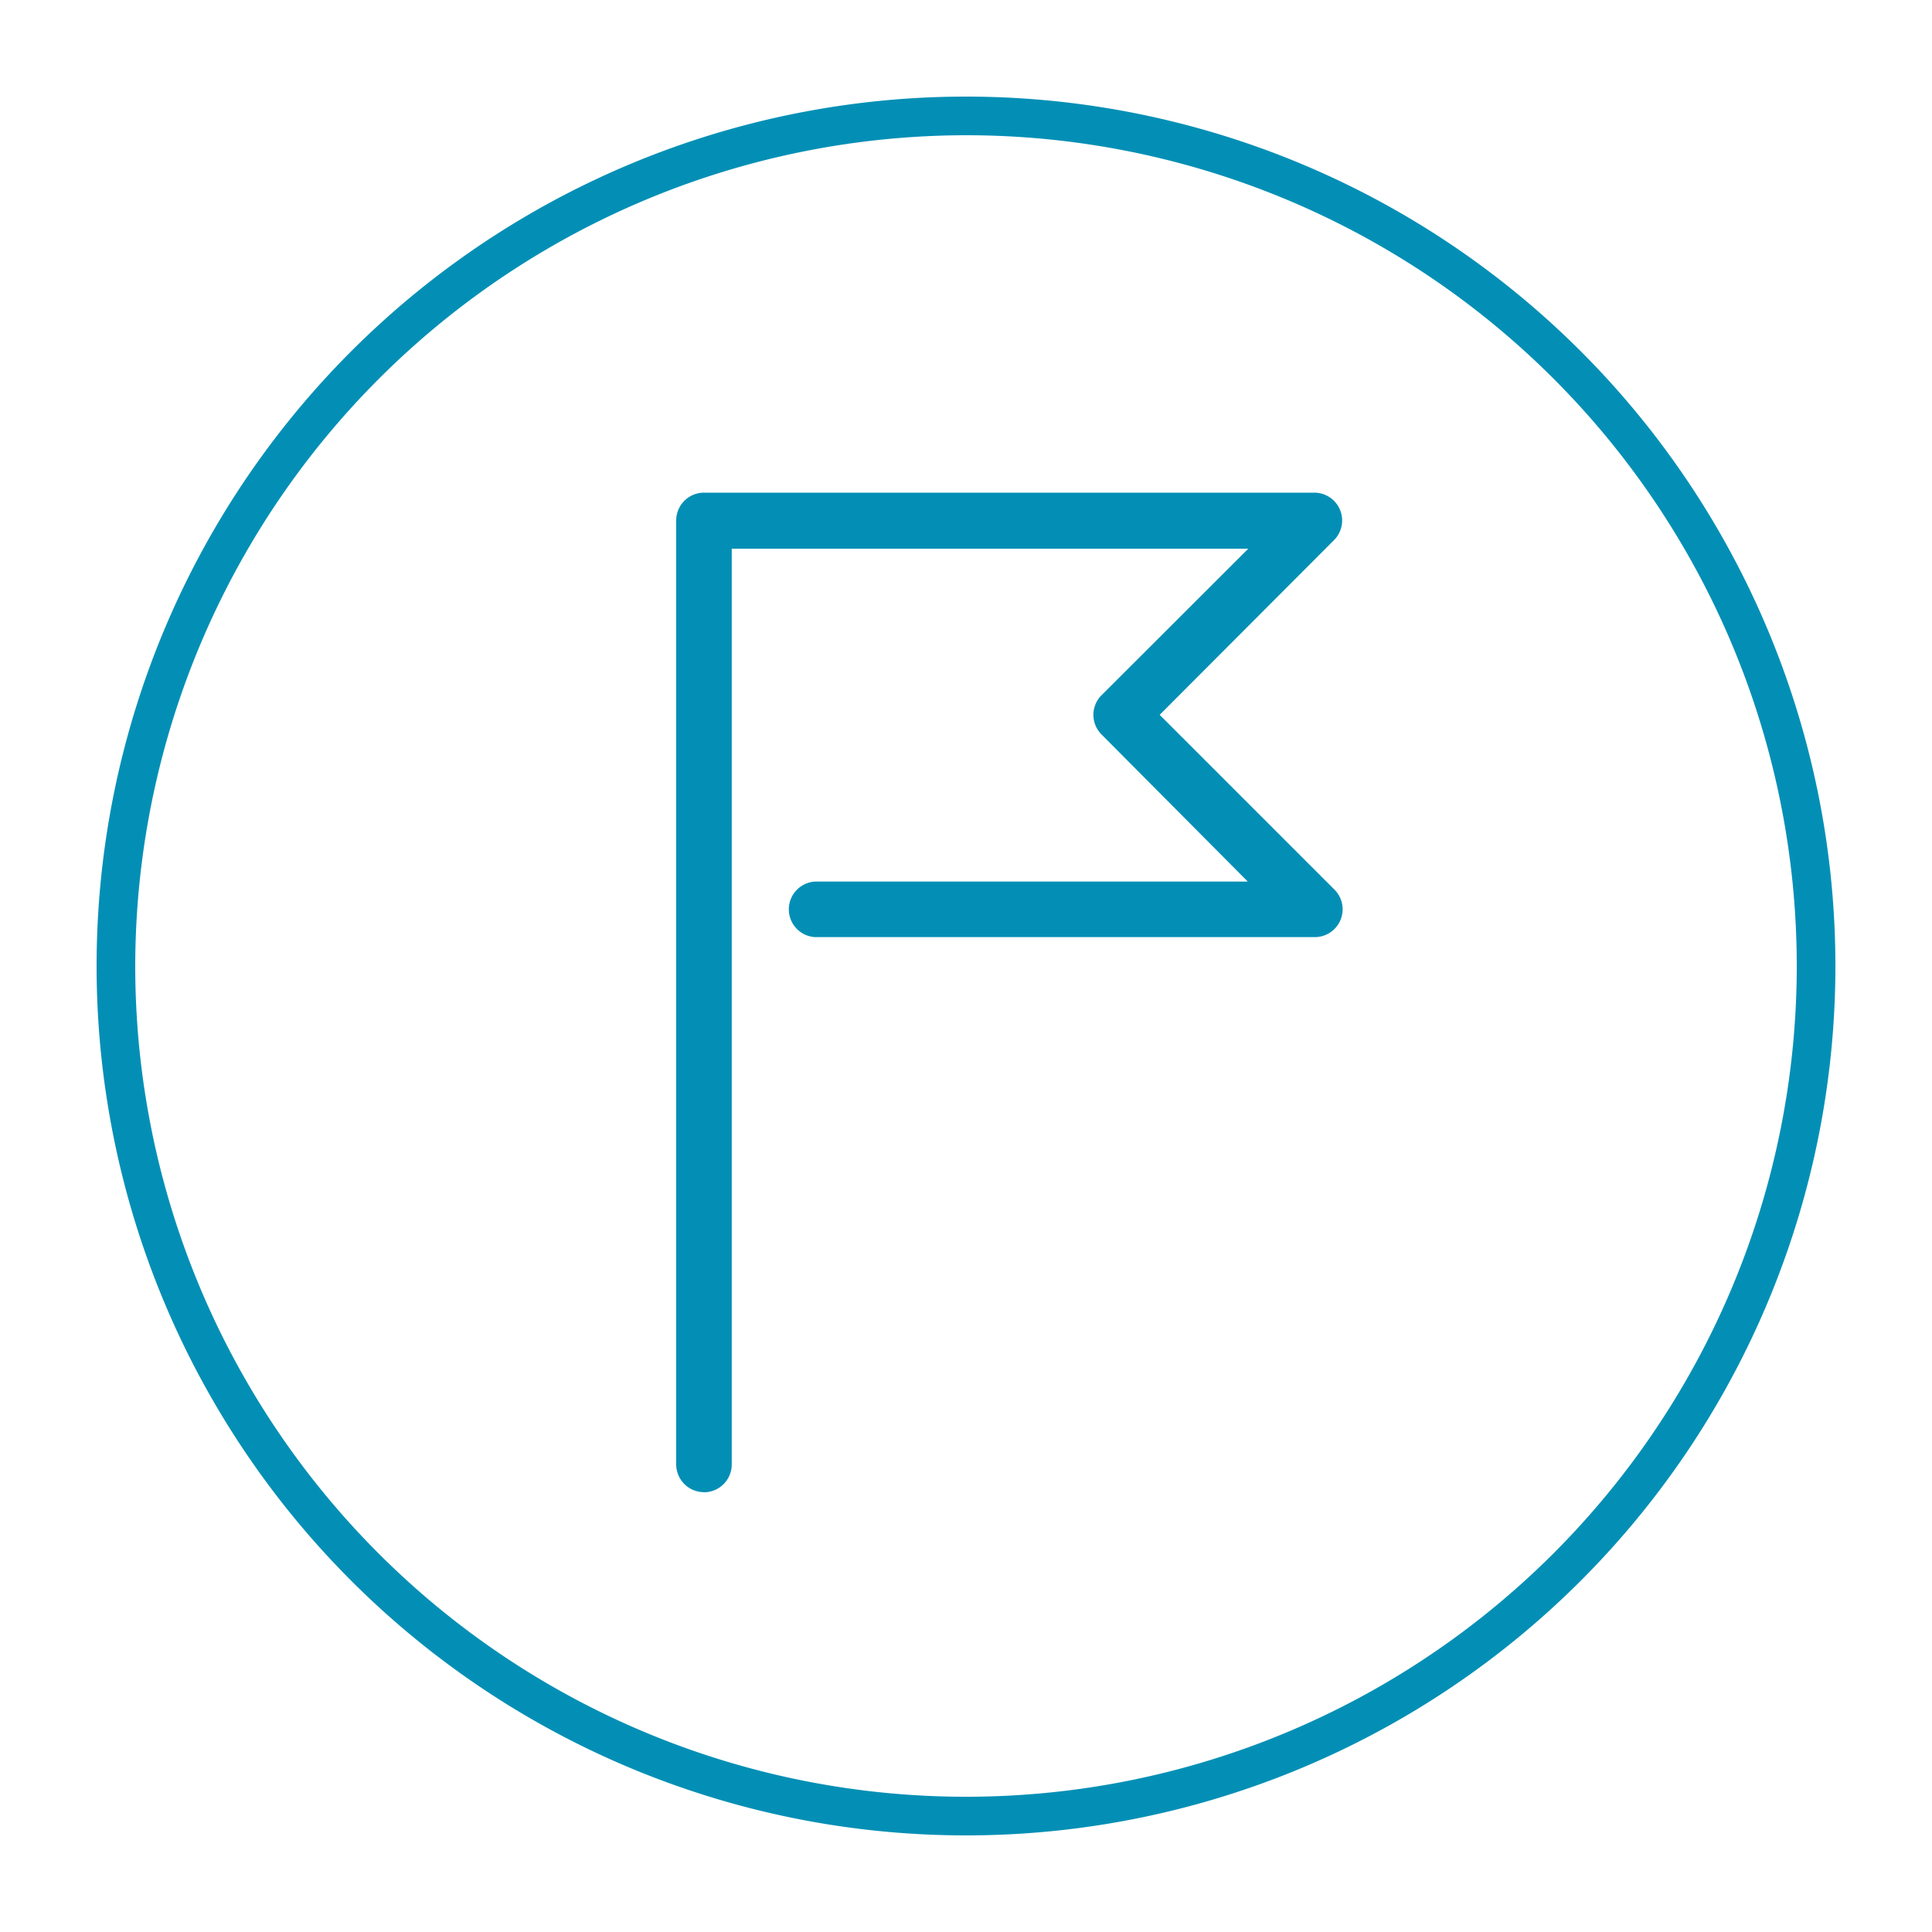
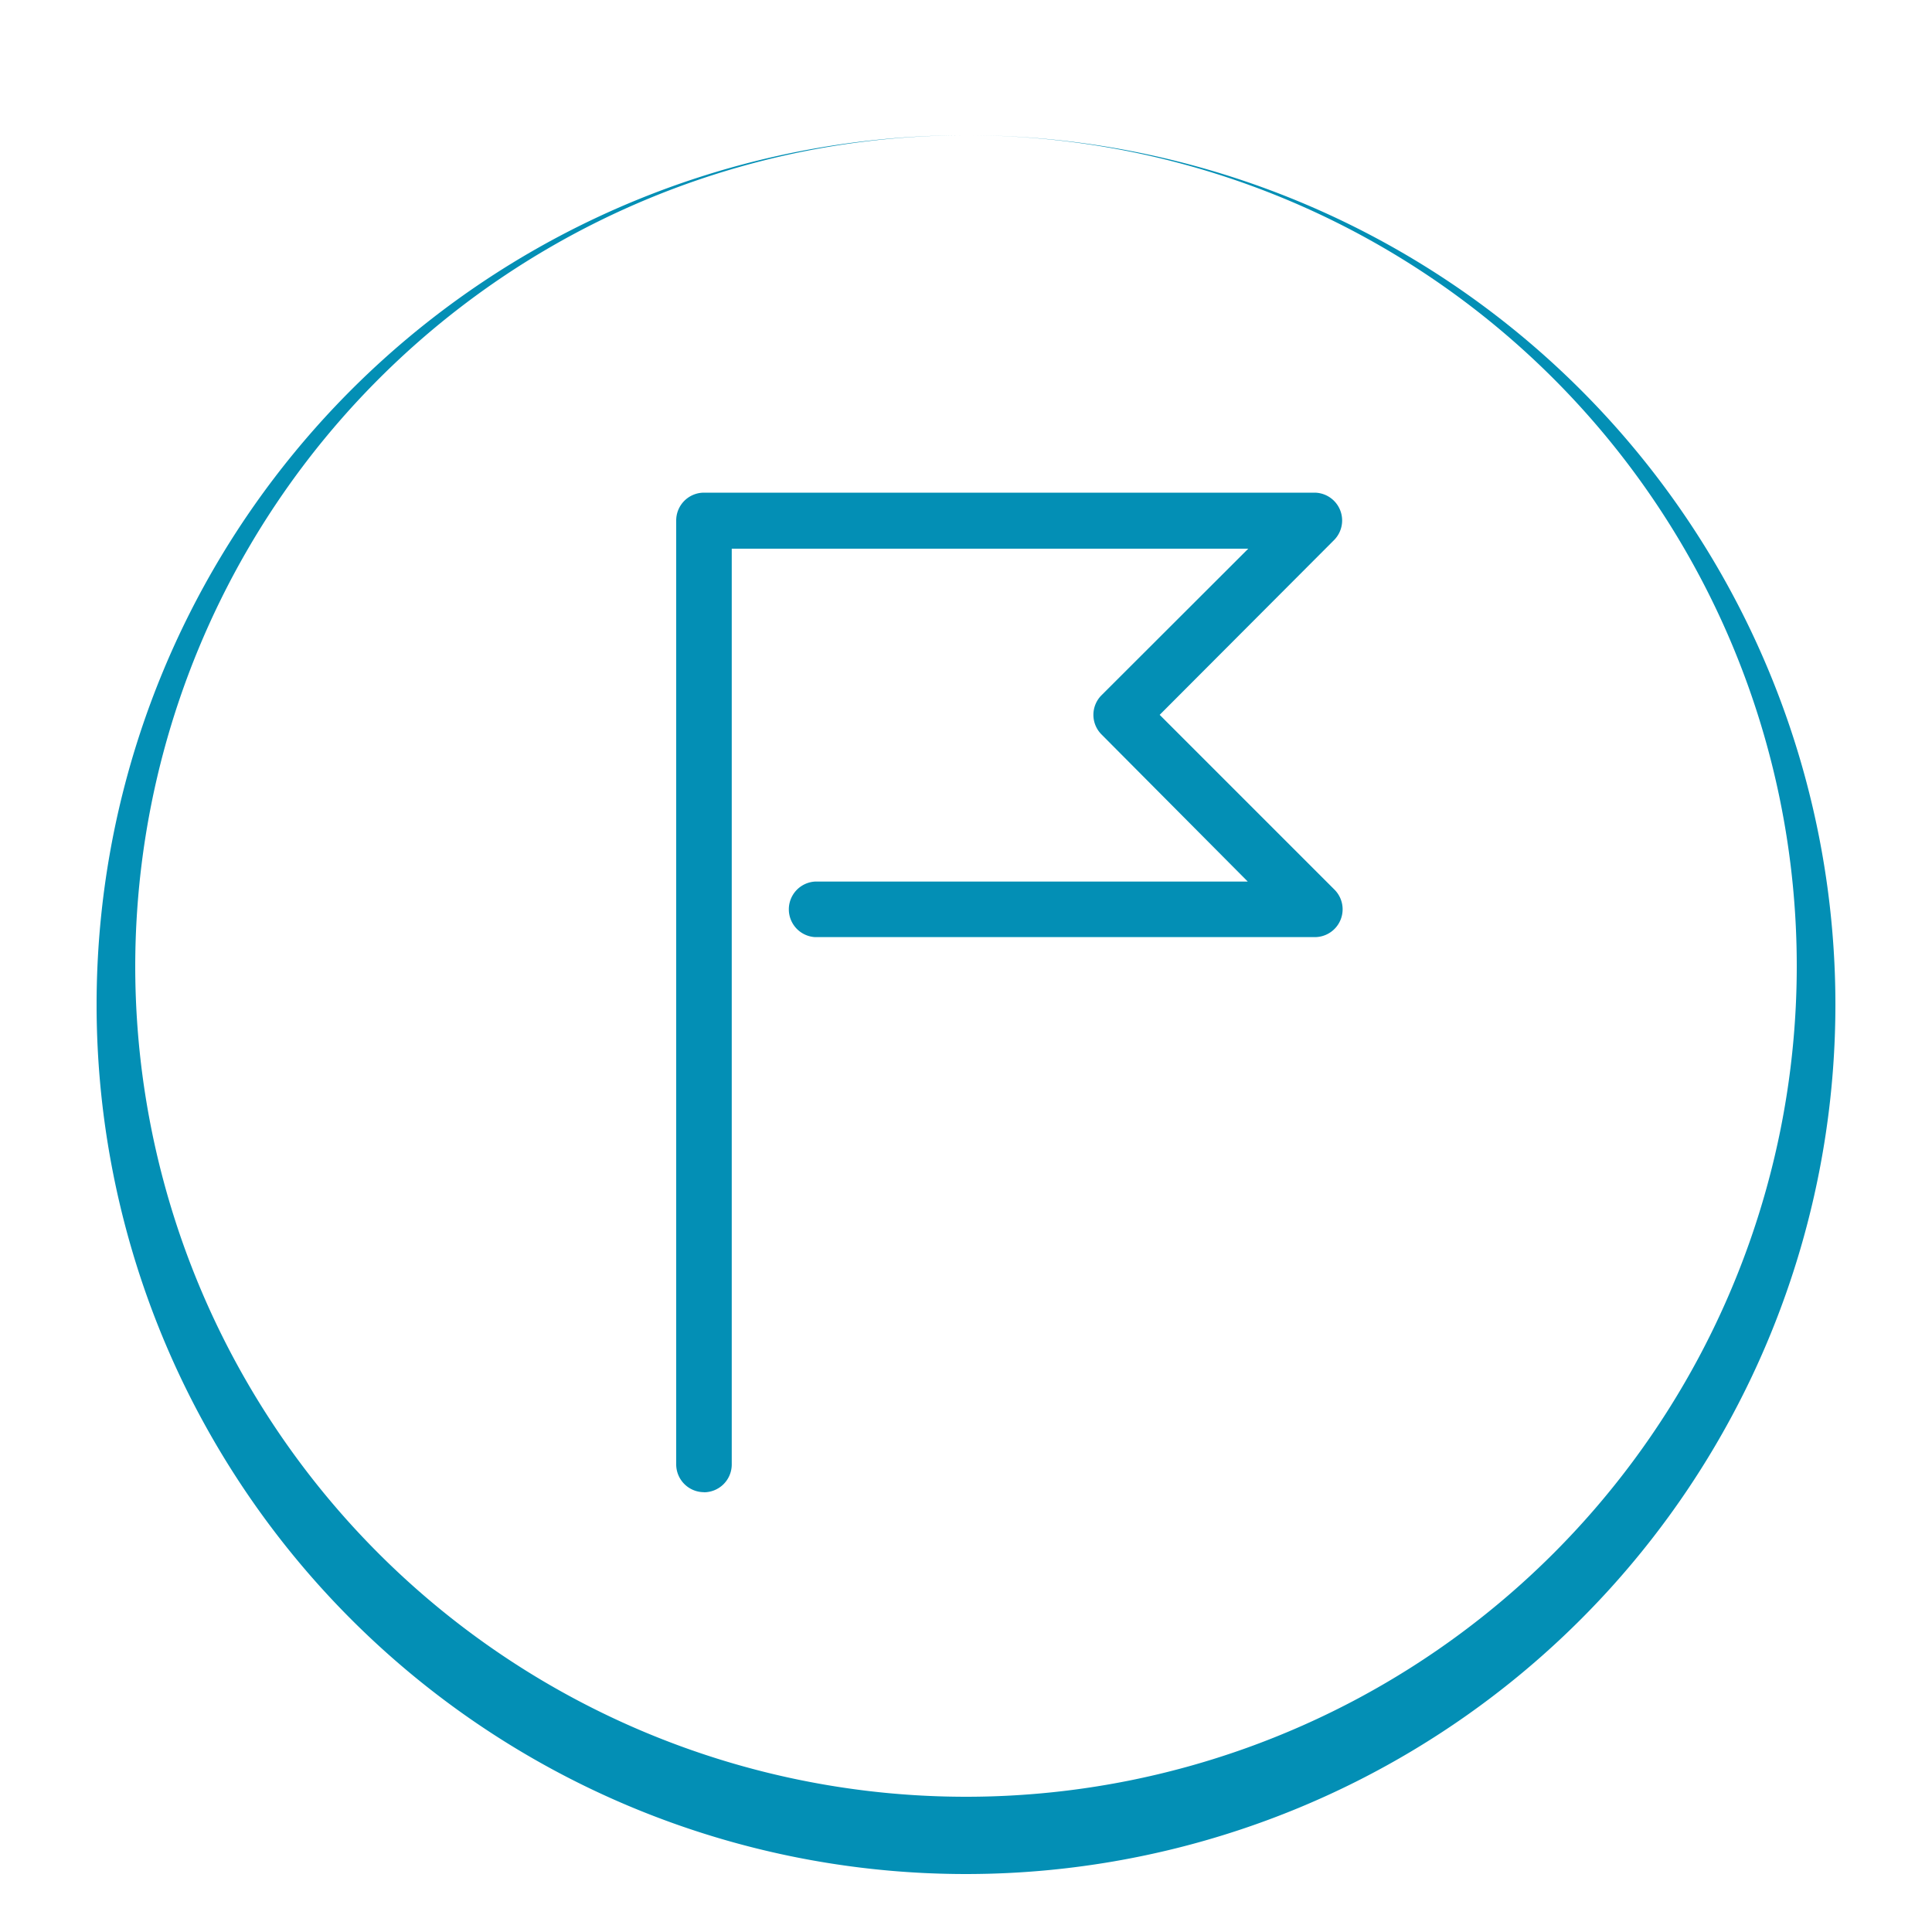
<svg xmlns="http://www.w3.org/2000/svg" viewBox="0 0 200 200" fill="#038fb5">
-   <path d="M100 14a86 86 0 1 1-86 86 86.1 86.1 0 0 1 86-86m0-4a90 90 0 1 0 90 90 90 90 0 0 0-90-90zM72.87 154.47a2.88 2.88 0 0 1-2.87-2.88V53.87A2.88 2.88 0 0 1 72.87 51h63.23a2.88 2.88 0 0 1 2 4.91L120.05 74l18.1 18.1a2.88 2.88 0 0 1-2 4.91H84.37a2.88 2.88 0 0 1 0-5.75h44.8L114 76a2.87 2.87 0 0 1 0-4l15.22-15.2H75.75v94.84a2.88 2.88 0 0 1-2.88 2.84z" />
+   <path d="M100 14a86 86 0 1 1-86 86 86.1 86.1 0 0 1 86-86a90 90 0 1 0 90 90 90 90 0 0 0-90-90zM72.87 154.47a2.88 2.88 0 0 1-2.87-2.88V53.87A2.88 2.88 0 0 1 72.87 51h63.23a2.88 2.88 0 0 1 2 4.91L120.05 74l18.1 18.1a2.88 2.88 0 0 1-2 4.91H84.37a2.88 2.88 0 0 1 0-5.75h44.8L114 76a2.87 2.87 0 0 1 0-4l15.22-15.2H75.75v94.84a2.88 2.88 0 0 1-2.88 2.84z" />
</svg>